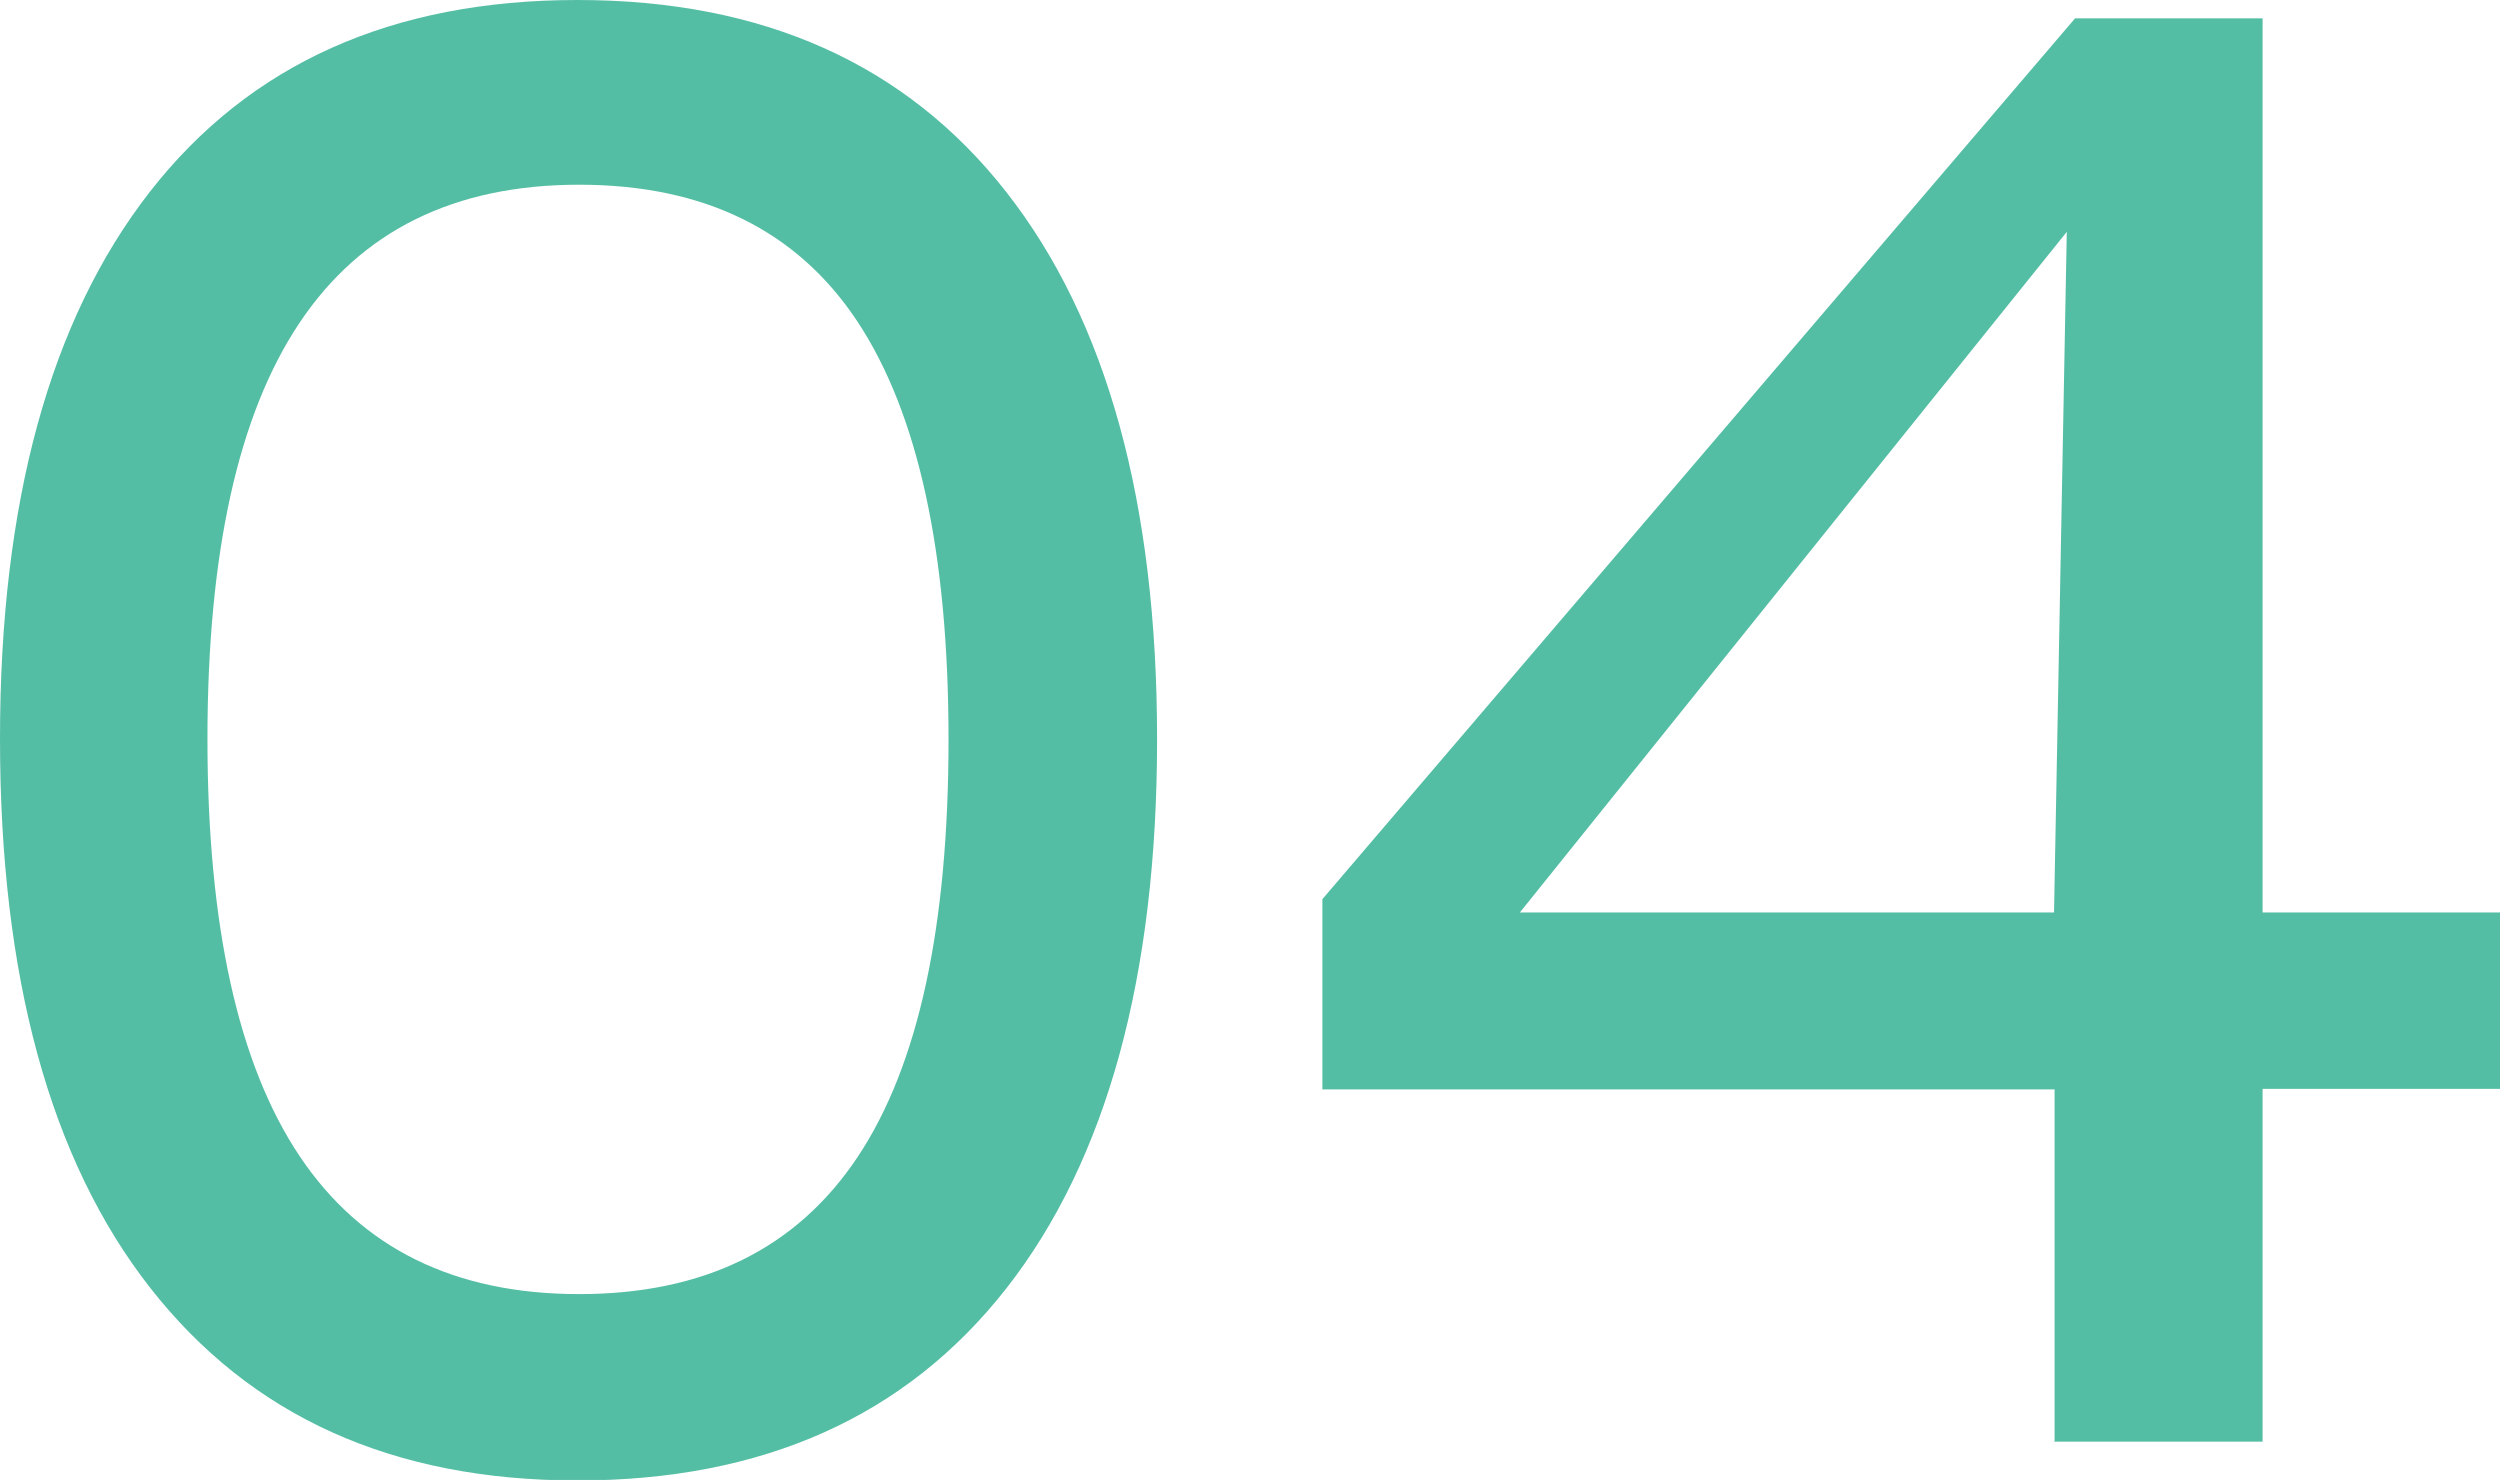
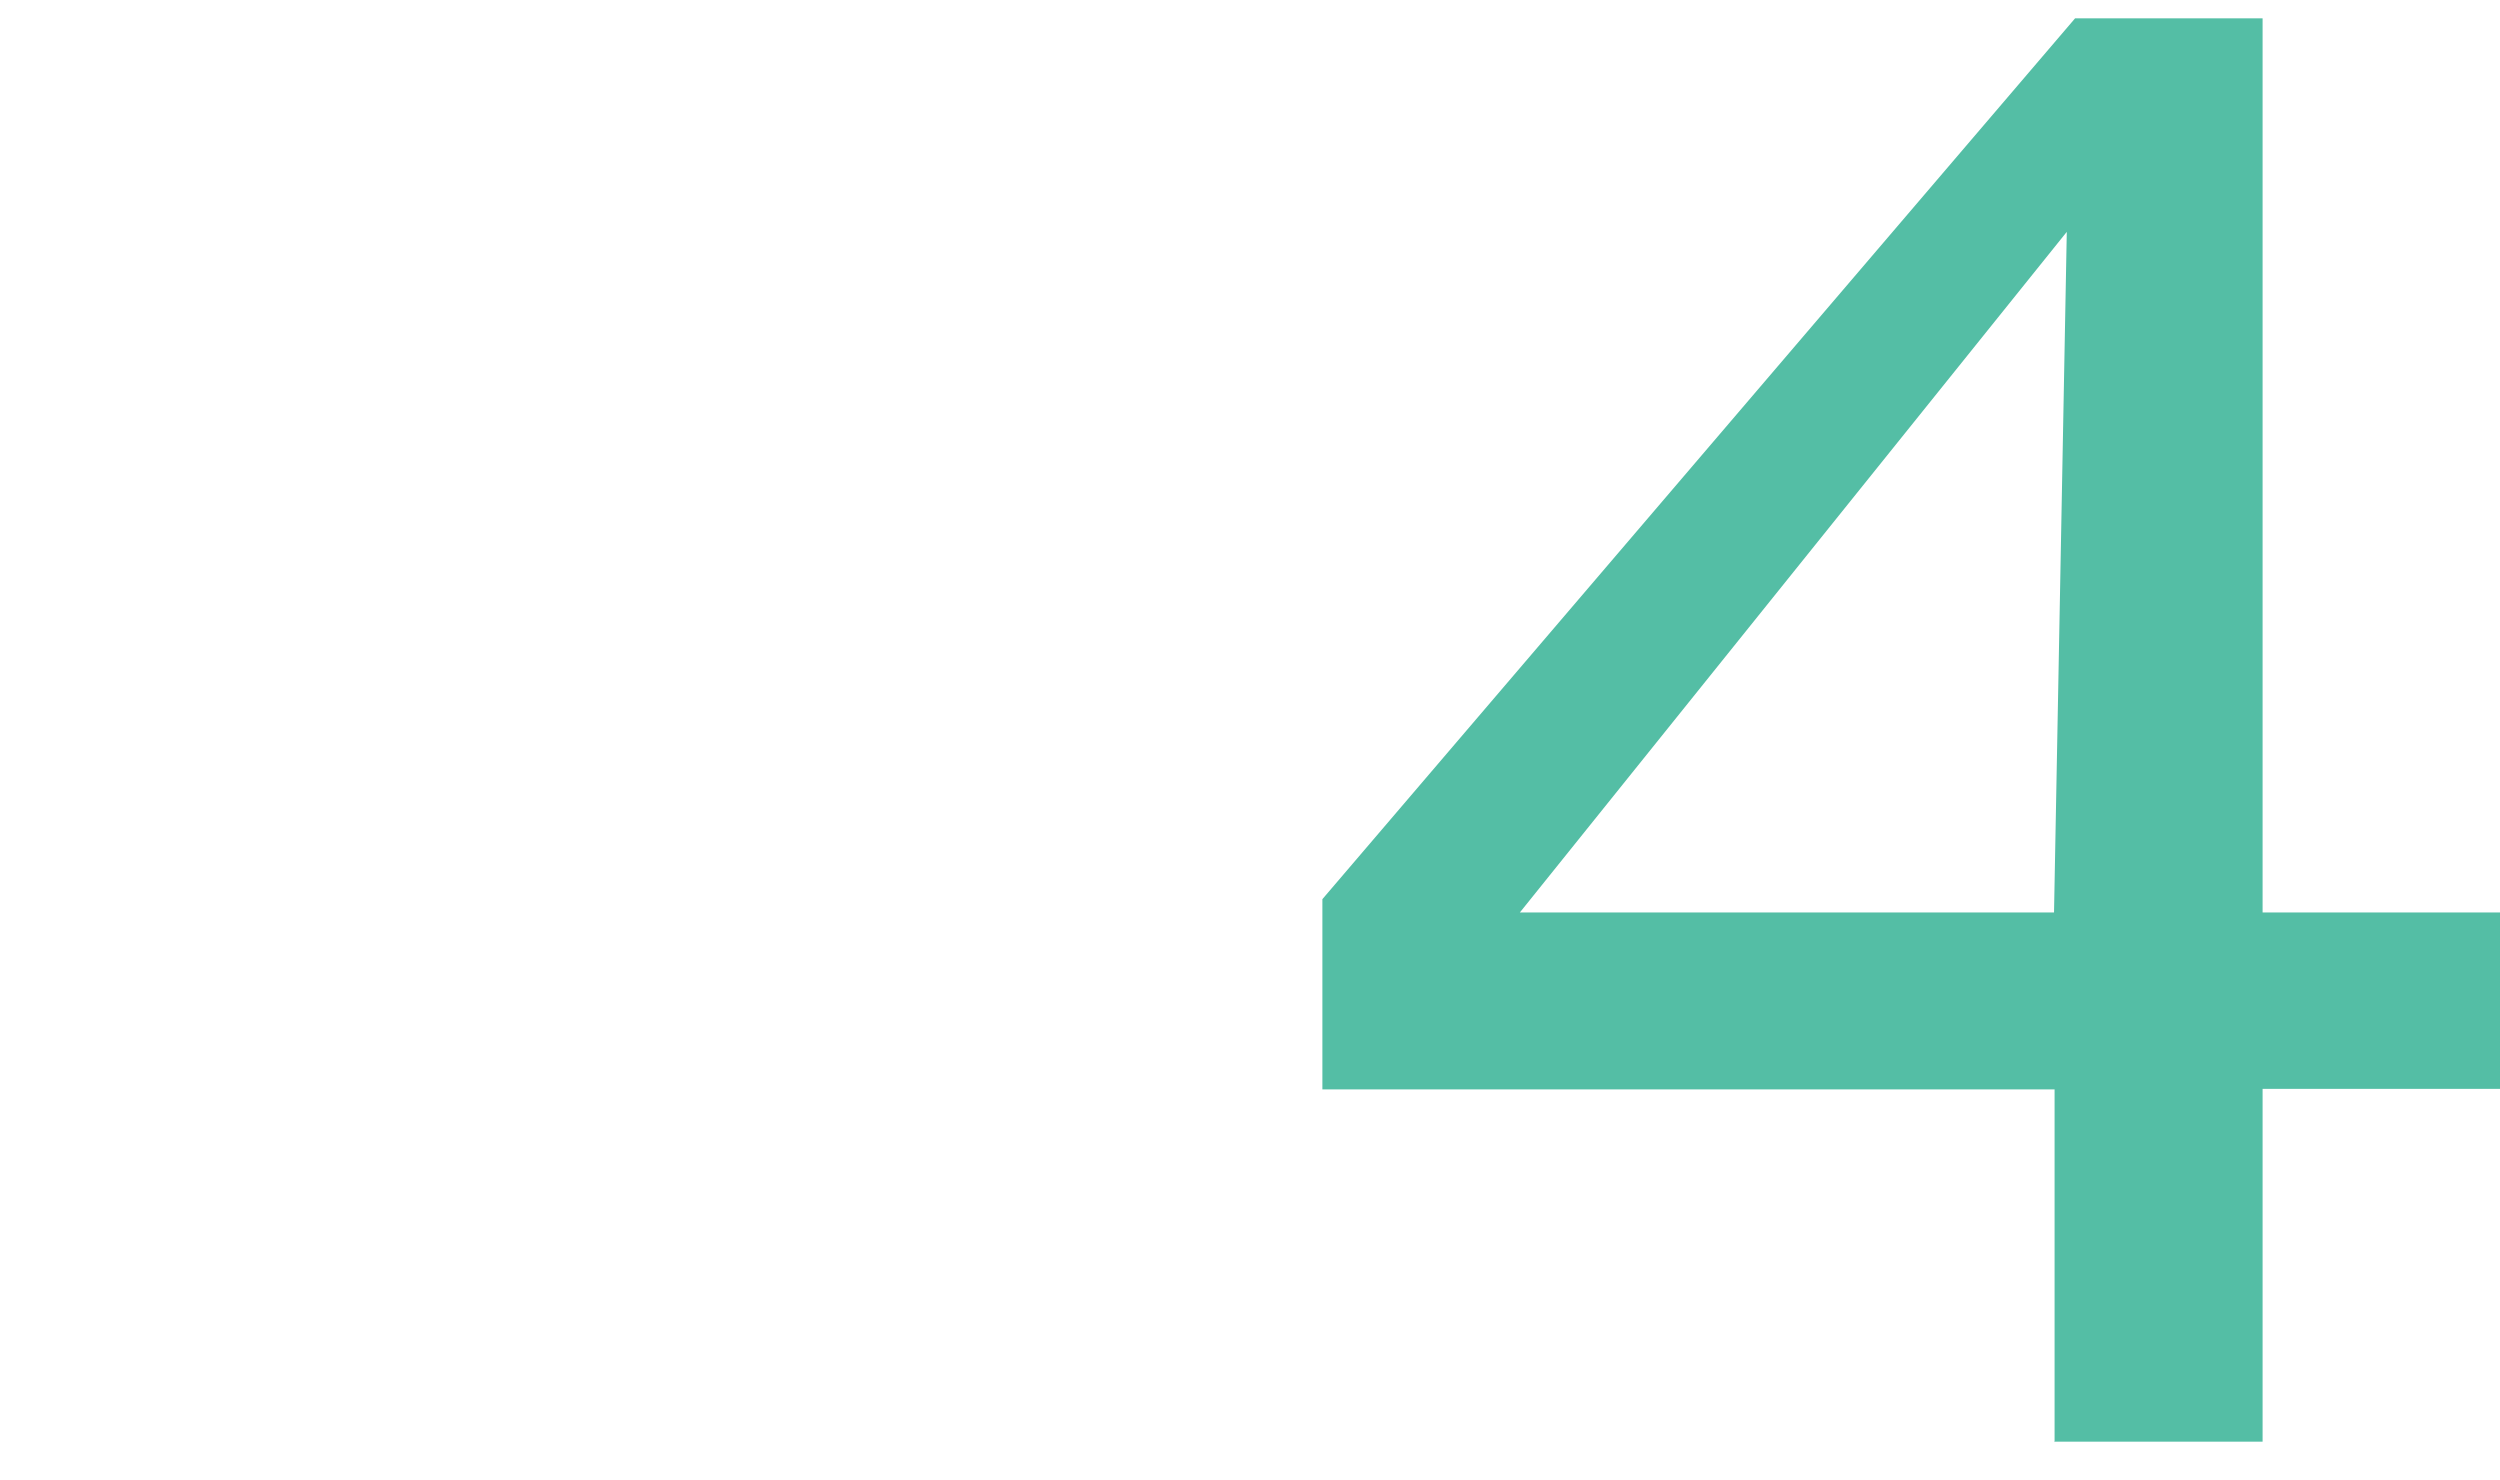
<svg xmlns="http://www.w3.org/2000/svg" id="_レイヤー_2" viewBox="0 0 45.07 26.68">
  <defs>
    <style>.cls-1{fill:#54bea5;}</style>
  </defs>
  <g id="_テキスト">
-     <path class="cls-1" d="M0,13.32C0,9.06.9,5.77,2.7,3.46S7.07,0,10.41,0s5.92,1.15,7.73,3.46,2.72,5.59,2.72,9.87-.91,7.59-2.72,9.9-4.39,3.46-7.73,3.46-5.89-1.16-7.7-3.47S0,17.6,0,13.32ZM3.74,13.32c0,3.35.55,5.86,1.66,7.52s2.79,2.49,5.04,2.49,3.92-.82,5.02-2.47,1.64-4.16,1.64-7.53-.55-5.88-1.64-7.53-2.77-2.47-5.02-2.47-3.93.83-5.04,2.49-1.66,4.16-1.66,7.51Z" />
    <path class="cls-1" d="M37.04,26v-6.36h-13.2v-3.43L37.41.33h3.38v16.12h4.29v3.18h-4.29v6.36h-3.74ZM27.4,16.45h9.63l.23-12.27-9.86,12.27Z" />
  </g>
</svg>